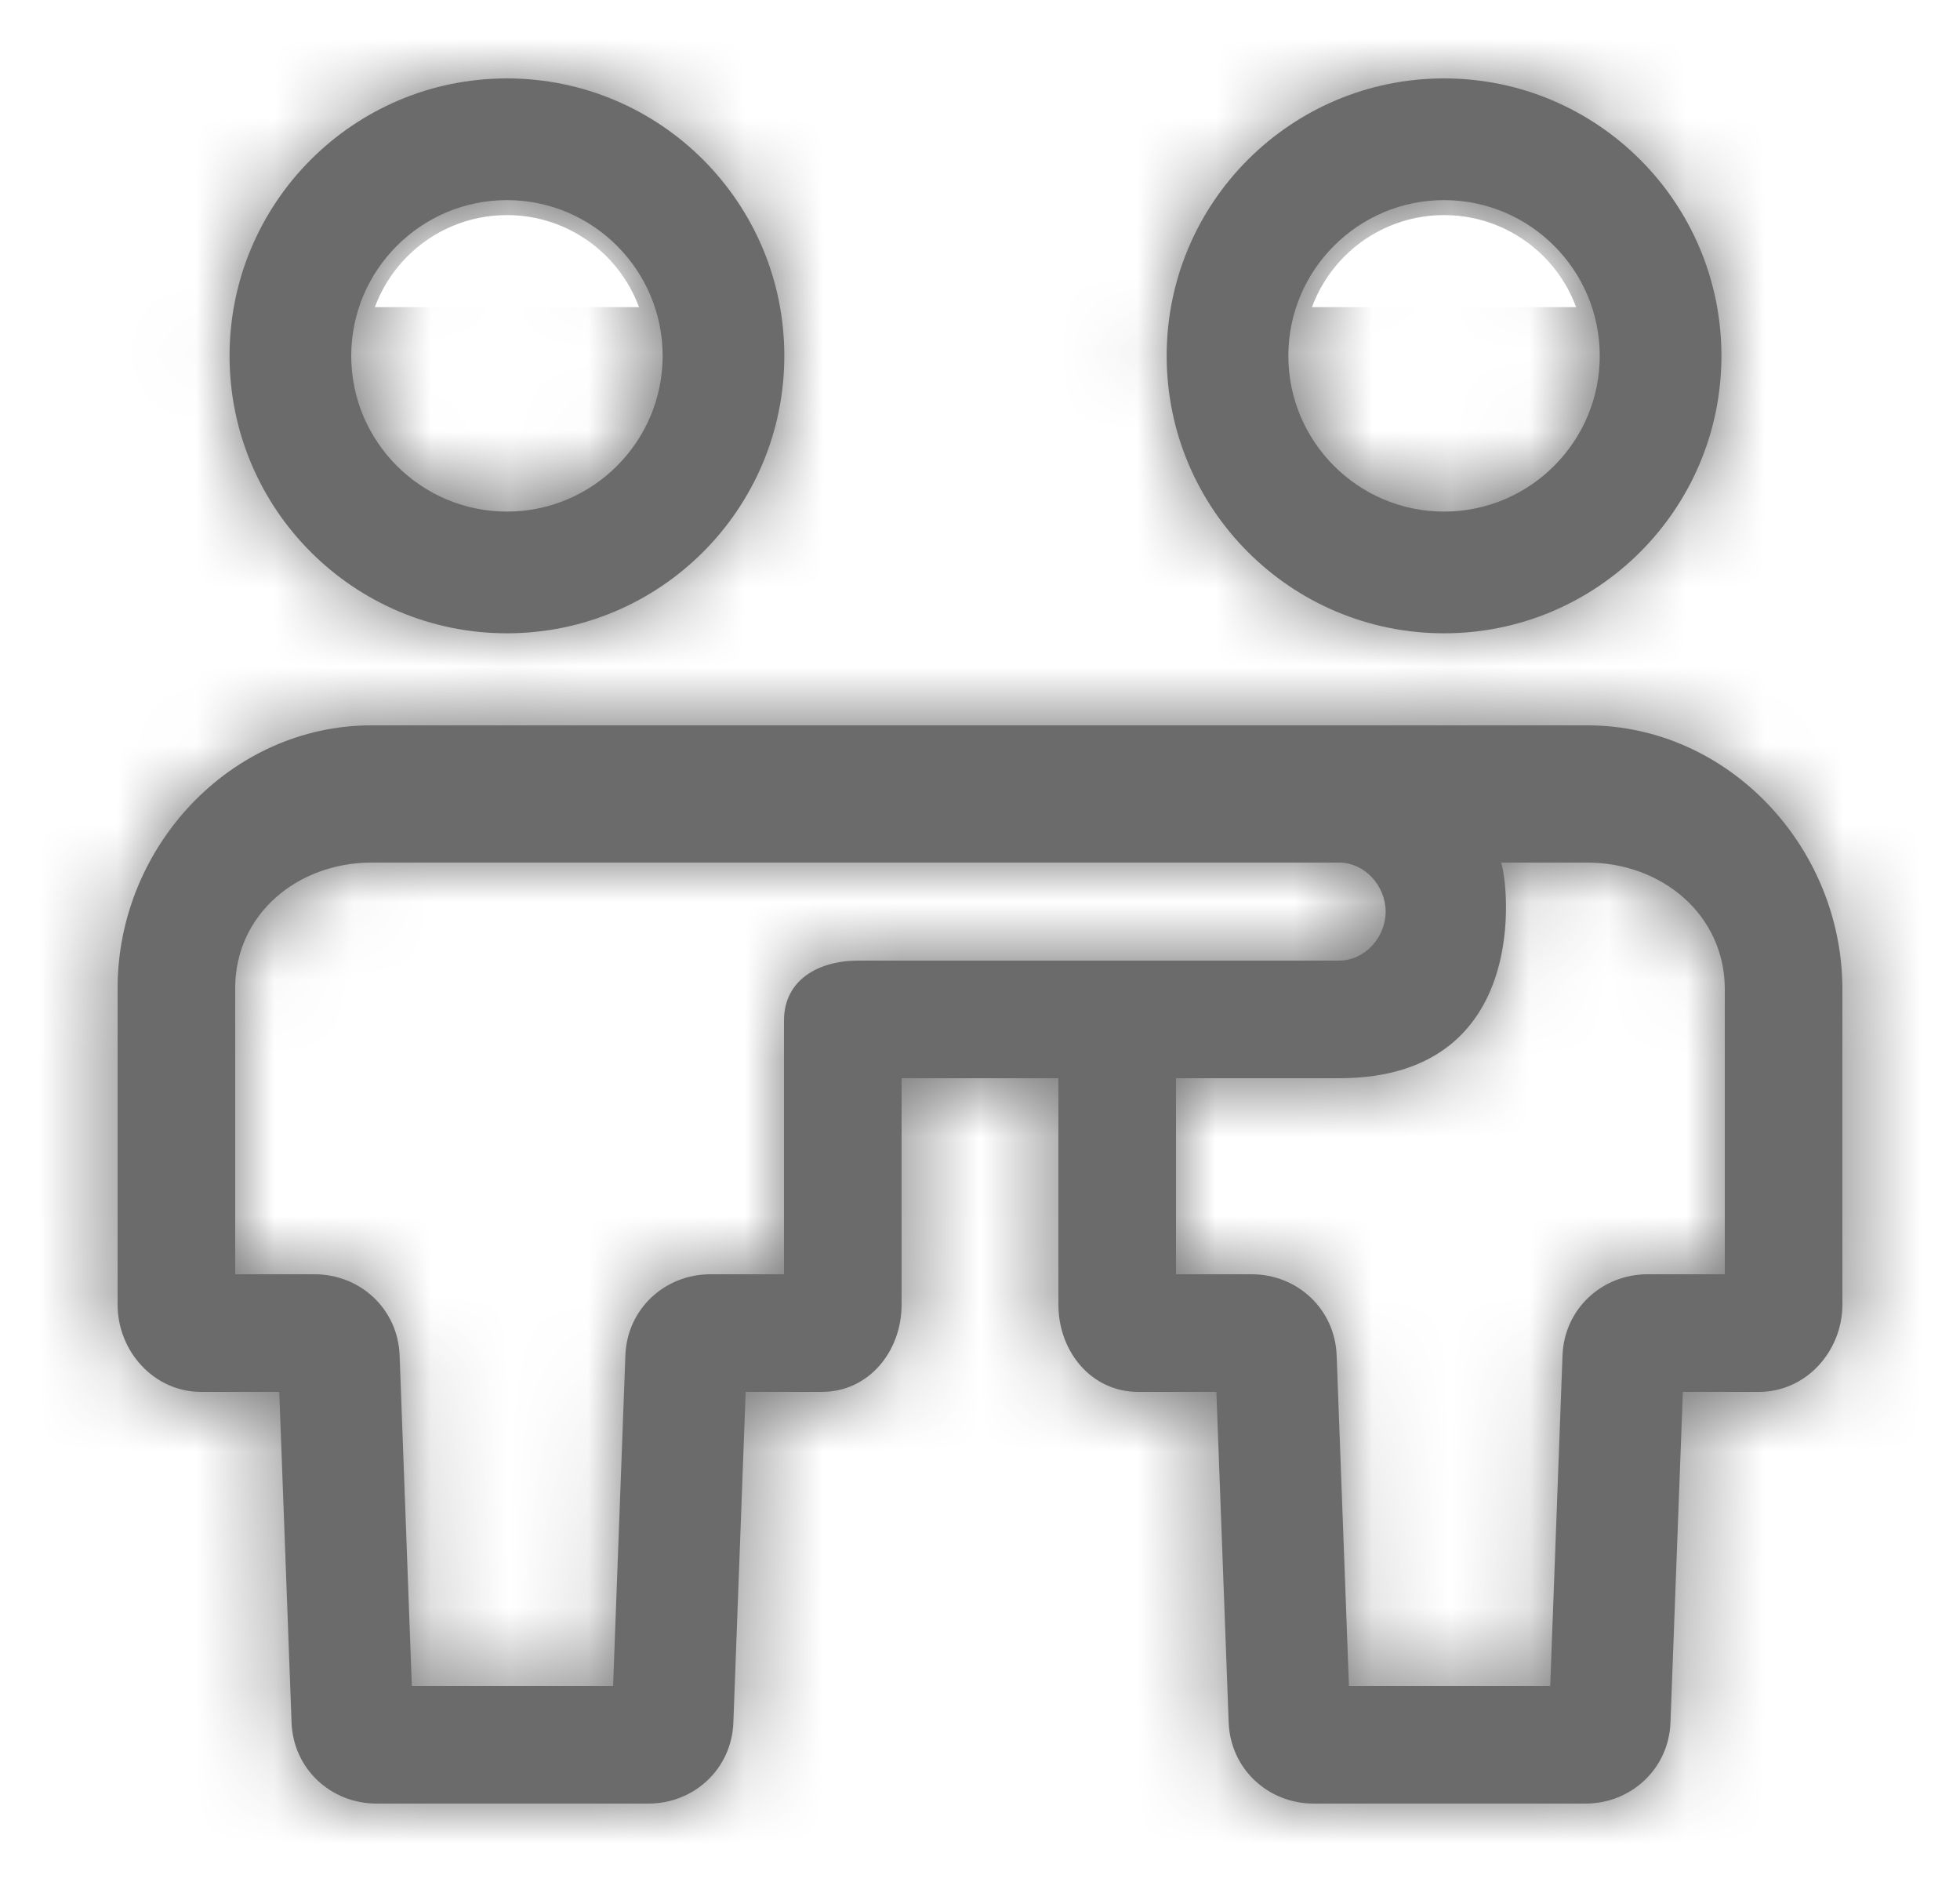
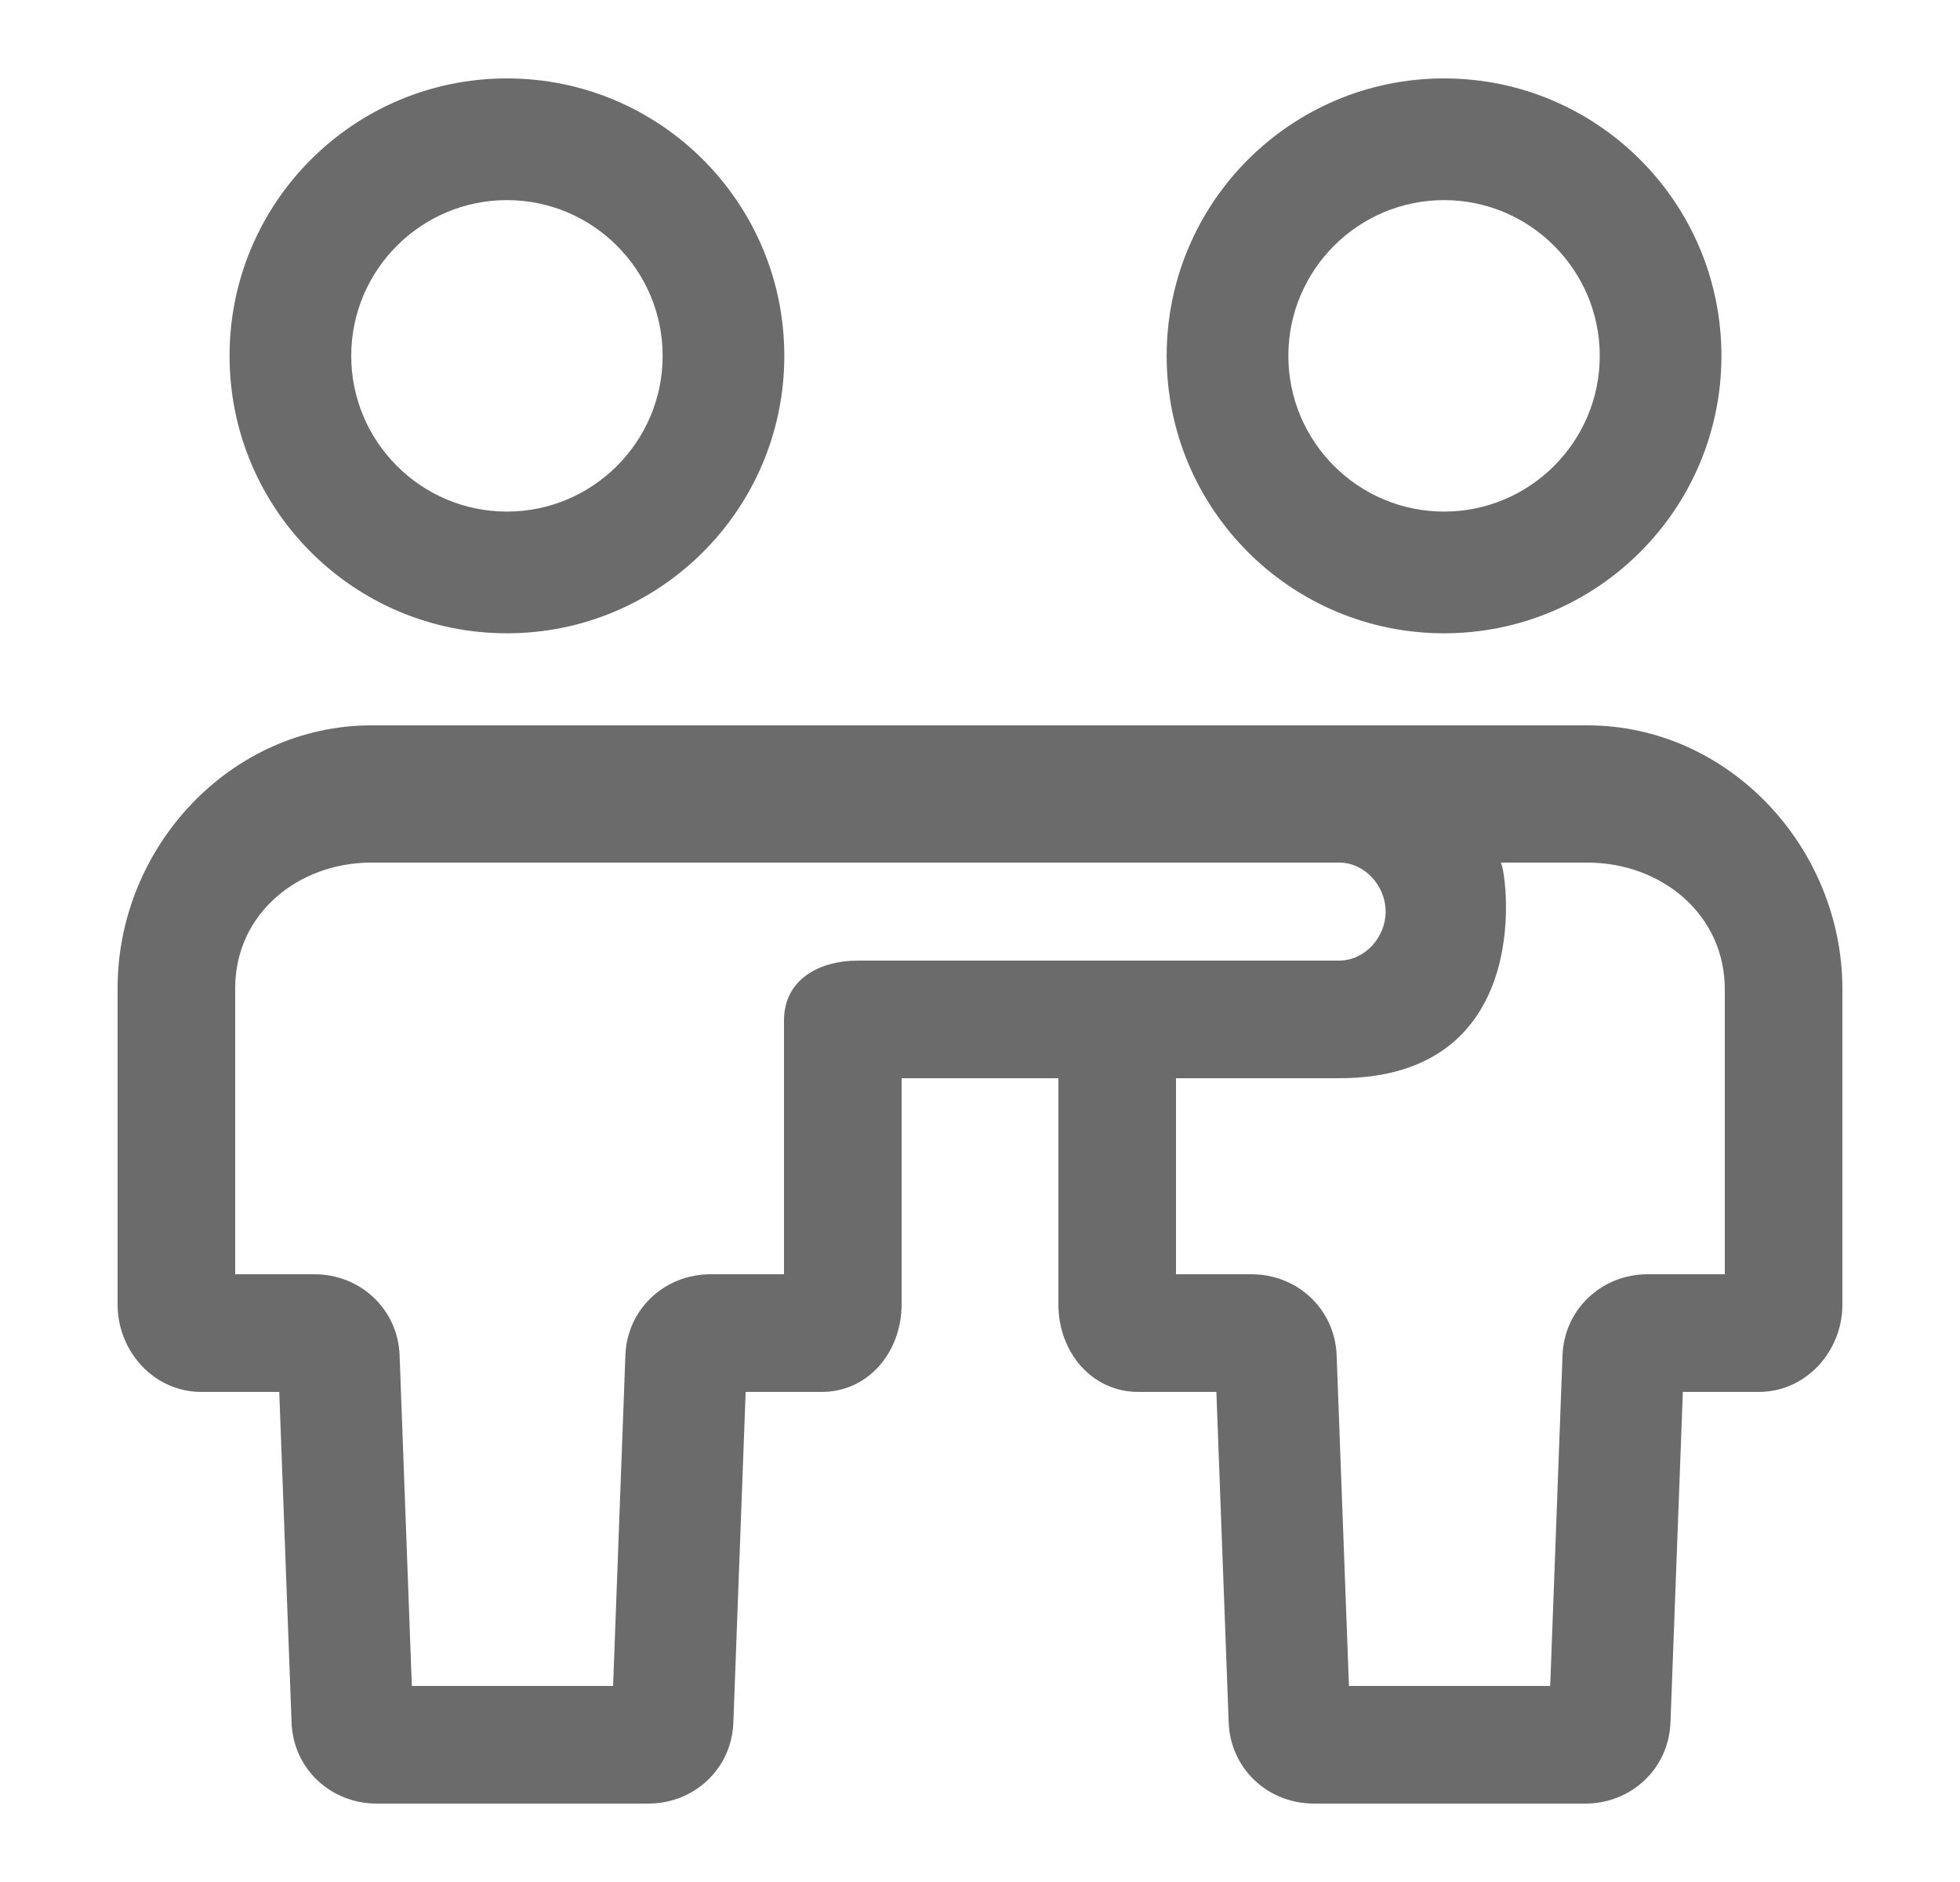
<svg xmlns="http://www.w3.org/2000/svg" width="25" height="24" viewBox="0 0 25 24" fill="none">
  <mask id="path-1-inside-1_5001_6769" fill="white">
-     <path d="M6.466 8.076C8.42 8.076 10.004 6.492 10.004 4.538C10.004 2.584 8.42 1 6.466 1C4.512 1 2.928 2.584 2.928 4.538C2.928 6.492 4.512 8.076 6.466 8.076ZM6.466 2.552C7.561 2.552 8.452 3.443 8.452 4.538C8.452 5.633 7.561 6.524 6.466 6.524C5.371 6.524 4.48 5.633 4.48 4.538C4.48 3.443 5.371 2.552 6.466 2.552Z" />
-     <path d="M18.419 8.076C20.373 8.076 21.957 6.492 21.957 4.538C21.957 2.584 20.373 1 18.419 1C16.465 1 14.881 2.584 14.881 4.538C14.881 6.492 16.465 8.076 18.419 8.076ZM18.419 2.552C19.514 2.552 20.405 3.443 20.405 4.538C20.405 5.633 19.514 6.524 18.419 6.524C17.324 6.524 16.433 5.633 16.433 4.538C16.433 3.443 17.324 2.552 18.419 2.552Z" />
-     <path d="M20.246 9.25H4.739C2.941 9.25 1.5 10.802 1.5 12.6V16.636C1.5 17.235 1.966 17.75 2.565 17.75H3.562L3.719 21.967C3.74 22.554 4.217 23 4.805 23H8.269C8.856 23 9.333 22.554 9.354 21.968L9.511 17.75H10.482C11.081 17.75 11.5 17.235 11.5 16.636V13.75H13.5V16.636C13.5 17.235 13.919 17.75 14.518 17.75H15.515L15.672 21.967C15.694 22.554 16.171 23 16.758 23H20.221C20.808 23 21.285 22.554 21.307 21.967L21.465 17.75H22.435C23.034 17.75 23.5 17.235 23.5 16.636V12.615C23.5 10.809 22.052 9.25 20.246 9.25ZM10.948 12.25C10.434 12.25 10 12.5 10 13.014V16.25H9.063C8.476 16.25 7.999 16.695 7.977 17.282L7.82 21.5H5.253L5.097 17.282C5.075 16.696 4.598 16.25 4.011 16.25H3V12.6C3 11.658 3.797 11 4.739 11H17.08C17.408 11 17.674 11.296 17.674 11.626C17.674 11.954 17.408 12.25 17.08 12.25H10.948ZM22 16.25H21.016C20.429 16.25 19.952 16.696 19.93 17.283L19.773 21.5H17.206L17.049 17.283C17.027 16.696 16.55 16.25 15.963 16.25H15V13.75H17.08C19.667 13.75 19.196 11 19.141 11H20.246C21.196 11 22 11.665 22 12.615V16.25Z" />
-   </mask>
+     </mask>
  <path d="M6.466 8.076C8.42 8.076 10.004 6.492 10.004 4.538C10.004 2.584 8.42 1 6.466 1C4.512 1 2.928 2.584 2.928 4.538C2.928 6.492 4.512 8.076 6.466 8.076ZM6.466 2.552C7.561 2.552 8.452 3.443 8.452 4.538C8.452 5.633 7.561 6.524 6.466 6.524C5.371 6.524 4.48 5.633 4.48 4.538C4.48 3.443 5.371 2.552 6.466 2.552Z" fill="#6B6B6B" />
  <path d="M18.419 8.076C20.373 8.076 21.957 6.492 21.957 4.538C21.957 2.584 20.373 1 18.419 1C16.465 1 14.881 2.584 14.881 4.538C14.881 6.492 16.465 8.076 18.419 8.076ZM18.419 2.552C19.514 2.552 20.405 3.443 20.405 4.538C20.405 5.633 19.514 6.524 18.419 6.524C17.324 6.524 16.433 5.633 16.433 4.538C16.433 3.443 17.324 2.552 18.419 2.552Z" fill="#6B6B6B" />
  <path d="M20.246 9.25H4.739C2.941 9.25 1.5 10.802 1.5 12.6V16.636C1.5 17.235 1.966 17.75 2.565 17.75H3.562L3.719 21.967C3.74 22.554 4.217 23 4.805 23H8.269C8.856 23 9.333 22.554 9.354 21.968L9.511 17.75H10.482C11.081 17.75 11.5 17.235 11.5 16.636V13.75H13.5V16.636C13.5 17.235 13.919 17.75 14.518 17.75H15.515L15.672 21.967C15.694 22.554 16.171 23 16.758 23H20.221C20.808 23 21.285 22.554 21.307 21.967L21.465 17.75H22.435C23.034 17.75 23.5 17.235 23.5 16.636V12.615C23.5 10.809 22.052 9.25 20.246 9.25ZM10.948 12.25C10.434 12.25 10 12.5 10 13.014V16.25H9.063C8.476 16.25 7.999 16.695 7.977 17.282L7.82 21.5H5.253L5.097 17.282C5.075 16.696 4.598 16.25 4.011 16.25H3V12.6C3 11.658 3.797 11 4.739 11H17.08C17.408 11 17.674 11.296 17.674 11.626C17.674 11.954 17.408 12.25 17.08 12.25H10.948ZM22 16.25H21.016C20.429 16.25 19.952 16.696 19.93 17.283L19.773 21.5H17.206L17.049 17.283C17.027 16.696 16.55 16.25 15.963 16.25H15V13.75H17.08C19.667 13.75 19.196 11 19.141 11H20.246C21.196 11 22 11.665 22 12.615V16.25Z" fill="#6B6B6B" />
-   <path d="M21.957 4.538L27.291 4.538L27.291 4.537L21.957 4.538ZM16.433 4.538L21.767 4.538L21.767 4.537L16.433 4.538ZM3.562 17.75L8.892 17.552L8.701 12.417H3.562V17.75ZM3.719 21.967L9.048 21.77L9.048 21.769L3.719 21.967ZM9.354 21.968L4.025 21.769L4.025 21.772L9.354 21.968ZM9.511 17.75V12.417H4.373L4.182 17.552L9.511 17.75ZM11.5 13.75V8.417H6.167V13.75H11.5ZM13.5 13.75H18.833V8.417H13.5V13.75ZM15.515 17.75L20.844 17.551L20.653 12.417H15.515V17.75ZM15.672 21.967L21.002 21.77L21.002 21.768L15.672 21.967ZM21.307 21.967L15.978 21.768L15.978 21.77L21.307 21.967ZM21.465 17.75V12.417H16.326L16.135 17.551L21.465 17.75ZM10 16.25V21.583H15.333V16.25H10ZM7.977 17.282L2.647 17.082L2.647 17.084L7.977 17.282ZM7.82 21.5V26.833H12.959L13.15 21.698L7.82 21.5ZM5.253 21.5L-0.076 21.698L0.115 26.833H5.253V21.5ZM5.097 17.282L10.426 17.084L10.426 17.082L5.097 17.282ZM3 16.25H-2.333V21.583H3V16.25ZM22 16.25V21.583H27.333V16.25H22ZM19.93 17.283L25.26 17.482L25.26 17.48L19.93 17.283ZM19.773 21.5V26.833H24.911L25.102 21.699L19.773 21.5ZM17.206 21.5L11.877 21.699L12.068 26.833H17.206V21.5ZM17.049 17.283L11.72 17.48L11.72 17.482L17.049 17.283ZM15 16.25H9.667V21.583H15V16.25ZM15 13.75V8.417H9.667V13.75H15ZM6.466 13.41C11.365 13.41 15.338 9.438 15.338 4.538H4.671C4.671 3.546 5.475 2.743 6.466 2.743V13.41ZM15.338 4.538C15.338 -0.362 11.365 -4.333 6.466 -4.333V6.333C5.475 6.333 4.671 5.53 4.671 4.538H15.338ZM6.466 -4.333C1.567 -4.333 -2.406 -0.362 -2.406 4.538H8.261C8.261 5.53 7.457 6.333 6.466 6.333V-4.333ZM-2.406 4.538C-2.406 9.438 1.567 13.41 6.466 13.41V2.743C7.457 2.743 8.261 3.546 8.261 4.538H-2.406ZM6.466 7.886C4.615 7.886 3.118 6.389 3.118 4.538H13.785C13.785 0.497 10.507 -2.781 6.466 -2.781V7.886ZM3.118 4.538C3.118 2.687 4.615 1.19 6.466 1.19V11.857C10.507 11.857 13.785 8.579 13.785 4.538H3.118ZM6.466 1.19C8.317 1.19 9.814 2.687 9.814 4.538H-0.853C-0.853 8.579 2.425 11.857 6.466 11.857V1.19ZM9.814 4.538C9.814 6.388 8.317 7.886 6.466 7.886V-2.781C2.425 -2.781 -0.853 0.498 -0.853 4.538H9.814ZM18.419 13.41C23.318 13.41 27.291 9.438 27.291 4.538H16.624C16.624 3.546 17.428 2.743 18.419 2.743V13.41ZM27.291 4.537C27.29 -0.362 23.319 -4.333 18.419 -4.333V6.333C17.427 6.333 16.624 5.53 16.624 4.539L27.291 4.537ZM18.419 -4.333C13.52 -4.333 9.547 -0.362 9.547 4.538H20.214C20.214 5.53 19.41 6.333 18.419 6.333V-4.333ZM9.547 4.538C9.547 9.438 13.52 13.41 18.419 13.41V2.743C19.41 2.743 20.214 3.546 20.214 4.538H9.547ZM18.419 7.886C16.569 7.886 15.071 6.389 15.071 4.538H25.738C25.738 0.497 22.459 -2.781 18.419 -2.781V7.886ZM15.071 4.538C15.071 2.687 16.569 1.19 18.419 1.19V11.857C22.459 11.857 25.738 8.579 25.738 4.538H15.071ZM18.419 1.19C20.27 1.19 21.767 2.687 21.767 4.538H11.1C11.1 8.579 14.379 11.857 18.419 11.857V1.19ZM21.767 4.537C21.767 6.389 20.269 7.886 18.419 7.886V-2.781C14.379 -2.781 11.099 0.497 11.1 4.539L21.767 4.537ZM20.246 3.917H4.739V14.583H20.246V3.917ZM4.739 3.917C-0.235 3.917 -3.833 8.092 -3.833 12.6H6.833C6.833 13.131 6.624 13.597 6.303 13.933C5.971 14.281 5.422 14.583 4.739 14.583V3.917ZM-3.833 12.6V16.636H6.833V12.6H-3.833ZM-3.833 16.636C-3.833 19.86 -1.289 23.083 2.565 23.083V12.417C5.221 12.417 6.833 14.609 6.833 16.636H-3.833ZM2.565 23.083H3.562V12.417H2.565V23.083ZM-1.768 17.948L-1.611 22.165L9.048 21.769L8.892 17.552L-1.768 17.948ZM-1.611 22.165C-1.48 25.709 1.44 28.333 4.805 28.333V17.667C6.995 17.667 8.961 19.4 9.048 21.77L-1.611 22.165ZM4.805 28.333H8.269V17.667H4.805V28.333ZM8.269 28.333C11.631 28.333 14.554 25.711 14.684 22.163L4.025 21.772C4.112 19.398 6.081 17.667 8.269 17.667V28.333ZM14.684 22.166L14.841 17.948L4.182 17.552L4.025 21.769L14.684 22.166ZM9.511 23.083H10.482V12.417H9.511V23.083ZM10.482 23.083C14.639 23.083 16.833 19.528 16.833 16.636H6.167C6.167 14.941 7.523 12.417 10.482 12.417V23.083ZM16.833 16.636V13.75H6.167V16.636H16.833ZM11.5 19.083H13.5V8.417H11.5V19.083ZM8.167 13.75V16.636H18.833V13.75H8.167ZM8.167 16.636C8.167 19.528 10.361 23.083 14.518 23.083V12.417C17.477 12.417 18.833 14.941 18.833 16.636H8.167ZM14.518 23.083H15.515V12.417H14.518V23.083ZM10.185 17.949L10.342 22.166L21.002 21.768L20.844 17.551L10.185 17.949ZM10.342 22.165C10.474 25.707 13.392 28.333 16.758 28.333V17.667C18.949 17.667 20.914 19.401 21.002 21.77L10.342 22.165ZM16.758 28.333H20.221V17.667H16.758V28.333ZM20.221 28.333C23.587 28.333 26.506 25.707 26.637 22.165L15.978 21.77C16.065 19.401 18.03 17.667 20.221 17.667V28.333ZM26.637 22.166L26.794 17.949L16.135 17.551L15.978 21.768L26.637 22.166ZM21.465 23.083H22.435V12.417H21.465V23.083ZM22.435 23.083C26.289 23.083 28.833 19.86 28.833 16.636H18.167C18.167 14.609 19.779 12.417 22.435 12.417V23.083ZM28.833 16.636V12.615H18.167V16.636H28.833ZM28.833 12.615C28.833 8.098 25.227 3.917 20.246 3.917V14.583C19.567 14.583 19.022 14.283 18.693 13.938C18.375 13.605 18.167 13.142 18.167 12.615H28.833ZM10.948 6.917C9.915 6.917 8.467 7.156 7.127 8.138C5.597 9.26 4.667 11.042 4.667 13.014H15.333C15.333 14.471 14.62 15.871 13.435 16.74C12.441 17.469 11.467 17.583 10.948 17.583V6.917ZM4.667 13.014V16.25H15.333V13.014H4.667ZM10 10.917H9.063V21.583H10V10.917ZM9.063 10.917C5.7 10.917 2.78 13.539 2.647 17.082L13.306 17.482C13.217 19.852 11.251 21.583 9.063 21.583V10.917ZM2.647 17.084L2.49 21.302L13.15 21.698L13.306 17.48L2.647 17.084ZM7.82 16.167H5.253V26.833H7.82V16.167ZM10.583 21.302L10.426 17.084L-0.233 17.48L-0.076 21.698L10.583 21.302ZM10.426 17.082C10.293 13.54 7.374 10.917 4.011 10.917V21.583C1.821 21.583 -0.144 19.852 -0.233 17.482L10.426 17.082ZM4.011 10.917H3V21.583H4.011V10.917ZM8.333 16.25V12.6H-2.333V16.25H8.333ZM8.333 12.6C8.333 13.728 7.823 14.752 7.063 15.43C6.344 16.07 5.495 16.333 4.739 16.333V5.667C1.45 5.667 -2.333 8.147 -2.333 12.6H8.333ZM4.739 16.333H17.08V5.667H4.739V16.333ZM17.08 16.333C14.126 16.333 12.341 13.894 12.341 11.626H23.008C23.008 8.699 20.69 5.667 17.08 5.667V16.333ZM12.341 11.626C12.341 9.351 14.131 6.917 17.08 6.917V17.583C20.685 17.583 23.008 14.556 23.008 11.626H12.341ZM17.08 6.917H10.948V17.583H17.08V6.917ZM22 10.917H21.016V21.583H22V10.917ZM21.016 10.917C17.65 10.917 14.732 13.543 14.6 17.085L25.26 17.48C25.172 19.849 23.207 21.583 21.016 21.583V10.917ZM14.6 17.084L14.443 21.301L25.102 21.699L25.26 17.482L14.6 17.084ZM19.773 16.167H17.206V26.833H19.773V16.167ZM22.536 21.301L22.379 17.084L11.72 17.482L11.877 21.699L22.536 21.301ZM22.379 17.085C22.248 13.543 19.329 10.917 15.963 10.917V21.583C13.772 21.583 11.807 19.849 11.72 17.48L22.379 17.085ZM15.963 10.917H15V21.583H15.963V10.917ZM20.333 16.25V13.75H9.667V16.25H20.333ZM15 19.083H17.08V8.417H15V19.083ZM17.08 19.083C18.713 19.083 20.419 18.628 21.855 17.467C23.243 16.344 23.912 14.938 24.225 13.857C24.531 12.798 24.563 11.842 24.534 11.194C24.519 10.858 24.484 10.523 24.429 10.206C24.405 10.064 24.359 9.826 24.279 9.549C24.248 9.442 24.157 9.131 23.984 8.761C23.911 8.603 23.705 8.171 23.327 7.694C23.218 7.555 21.817 5.667 19.141 5.667V16.333C17.713 16.333 16.662 15.773 16.089 15.373C15.518 14.974 15.151 14.55 14.961 14.31C14.586 13.836 14.381 13.407 14.311 13.255C14.143 12.895 14.057 12.6 14.032 12.512C13.964 12.276 13.931 12.097 13.92 12.031C13.891 11.864 13.881 11.744 13.878 11.666C13.872 11.533 13.871 11.264 13.978 10.893C14.092 10.499 14.396 9.781 15.147 9.173C15.945 8.528 16.74 8.417 17.08 8.417V19.083ZM19.141 16.333H20.246V5.667H19.141V16.333ZM20.246 16.333C19.492 16.333 18.646 16.07 17.931 15.433C17.174 14.758 16.667 13.738 16.667 12.615H27.333C27.333 8.158 23.548 5.667 20.246 5.667V16.333ZM16.667 12.615V16.25H27.333V12.615H16.667Z" fill="#6B6B6B" mask="url(#path-1-inside-1_5001_6769)" />
</svg>